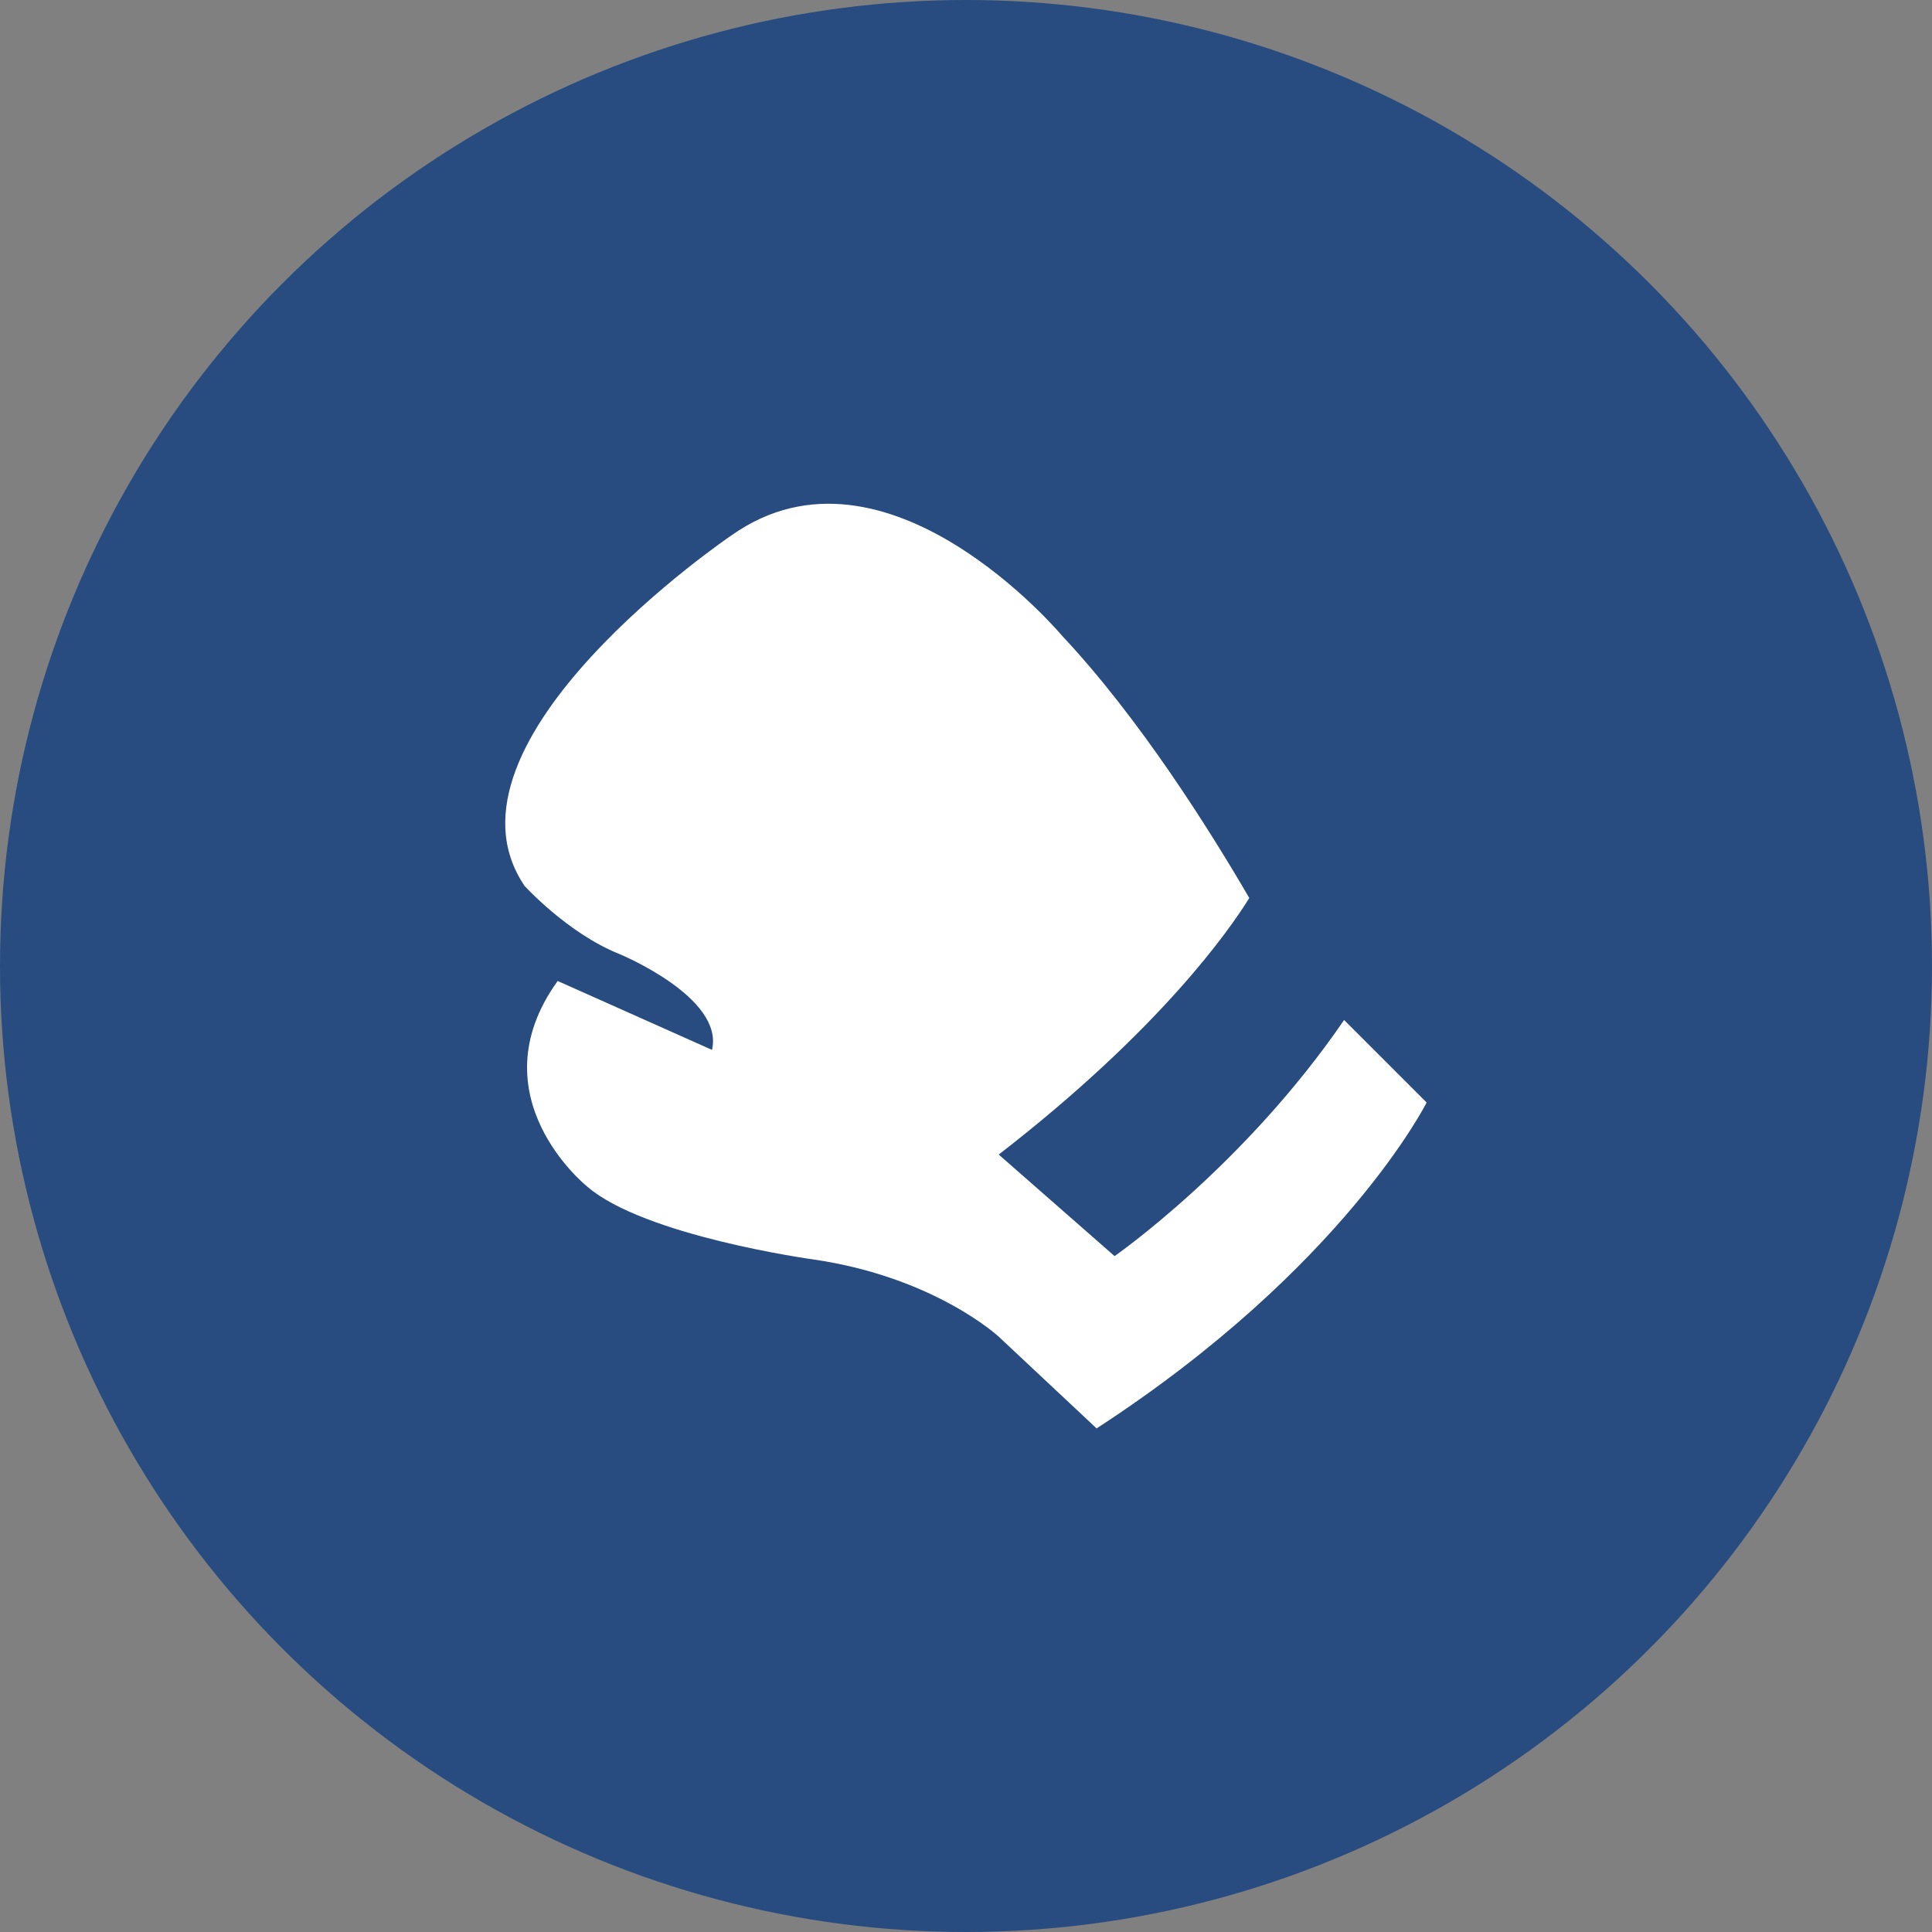
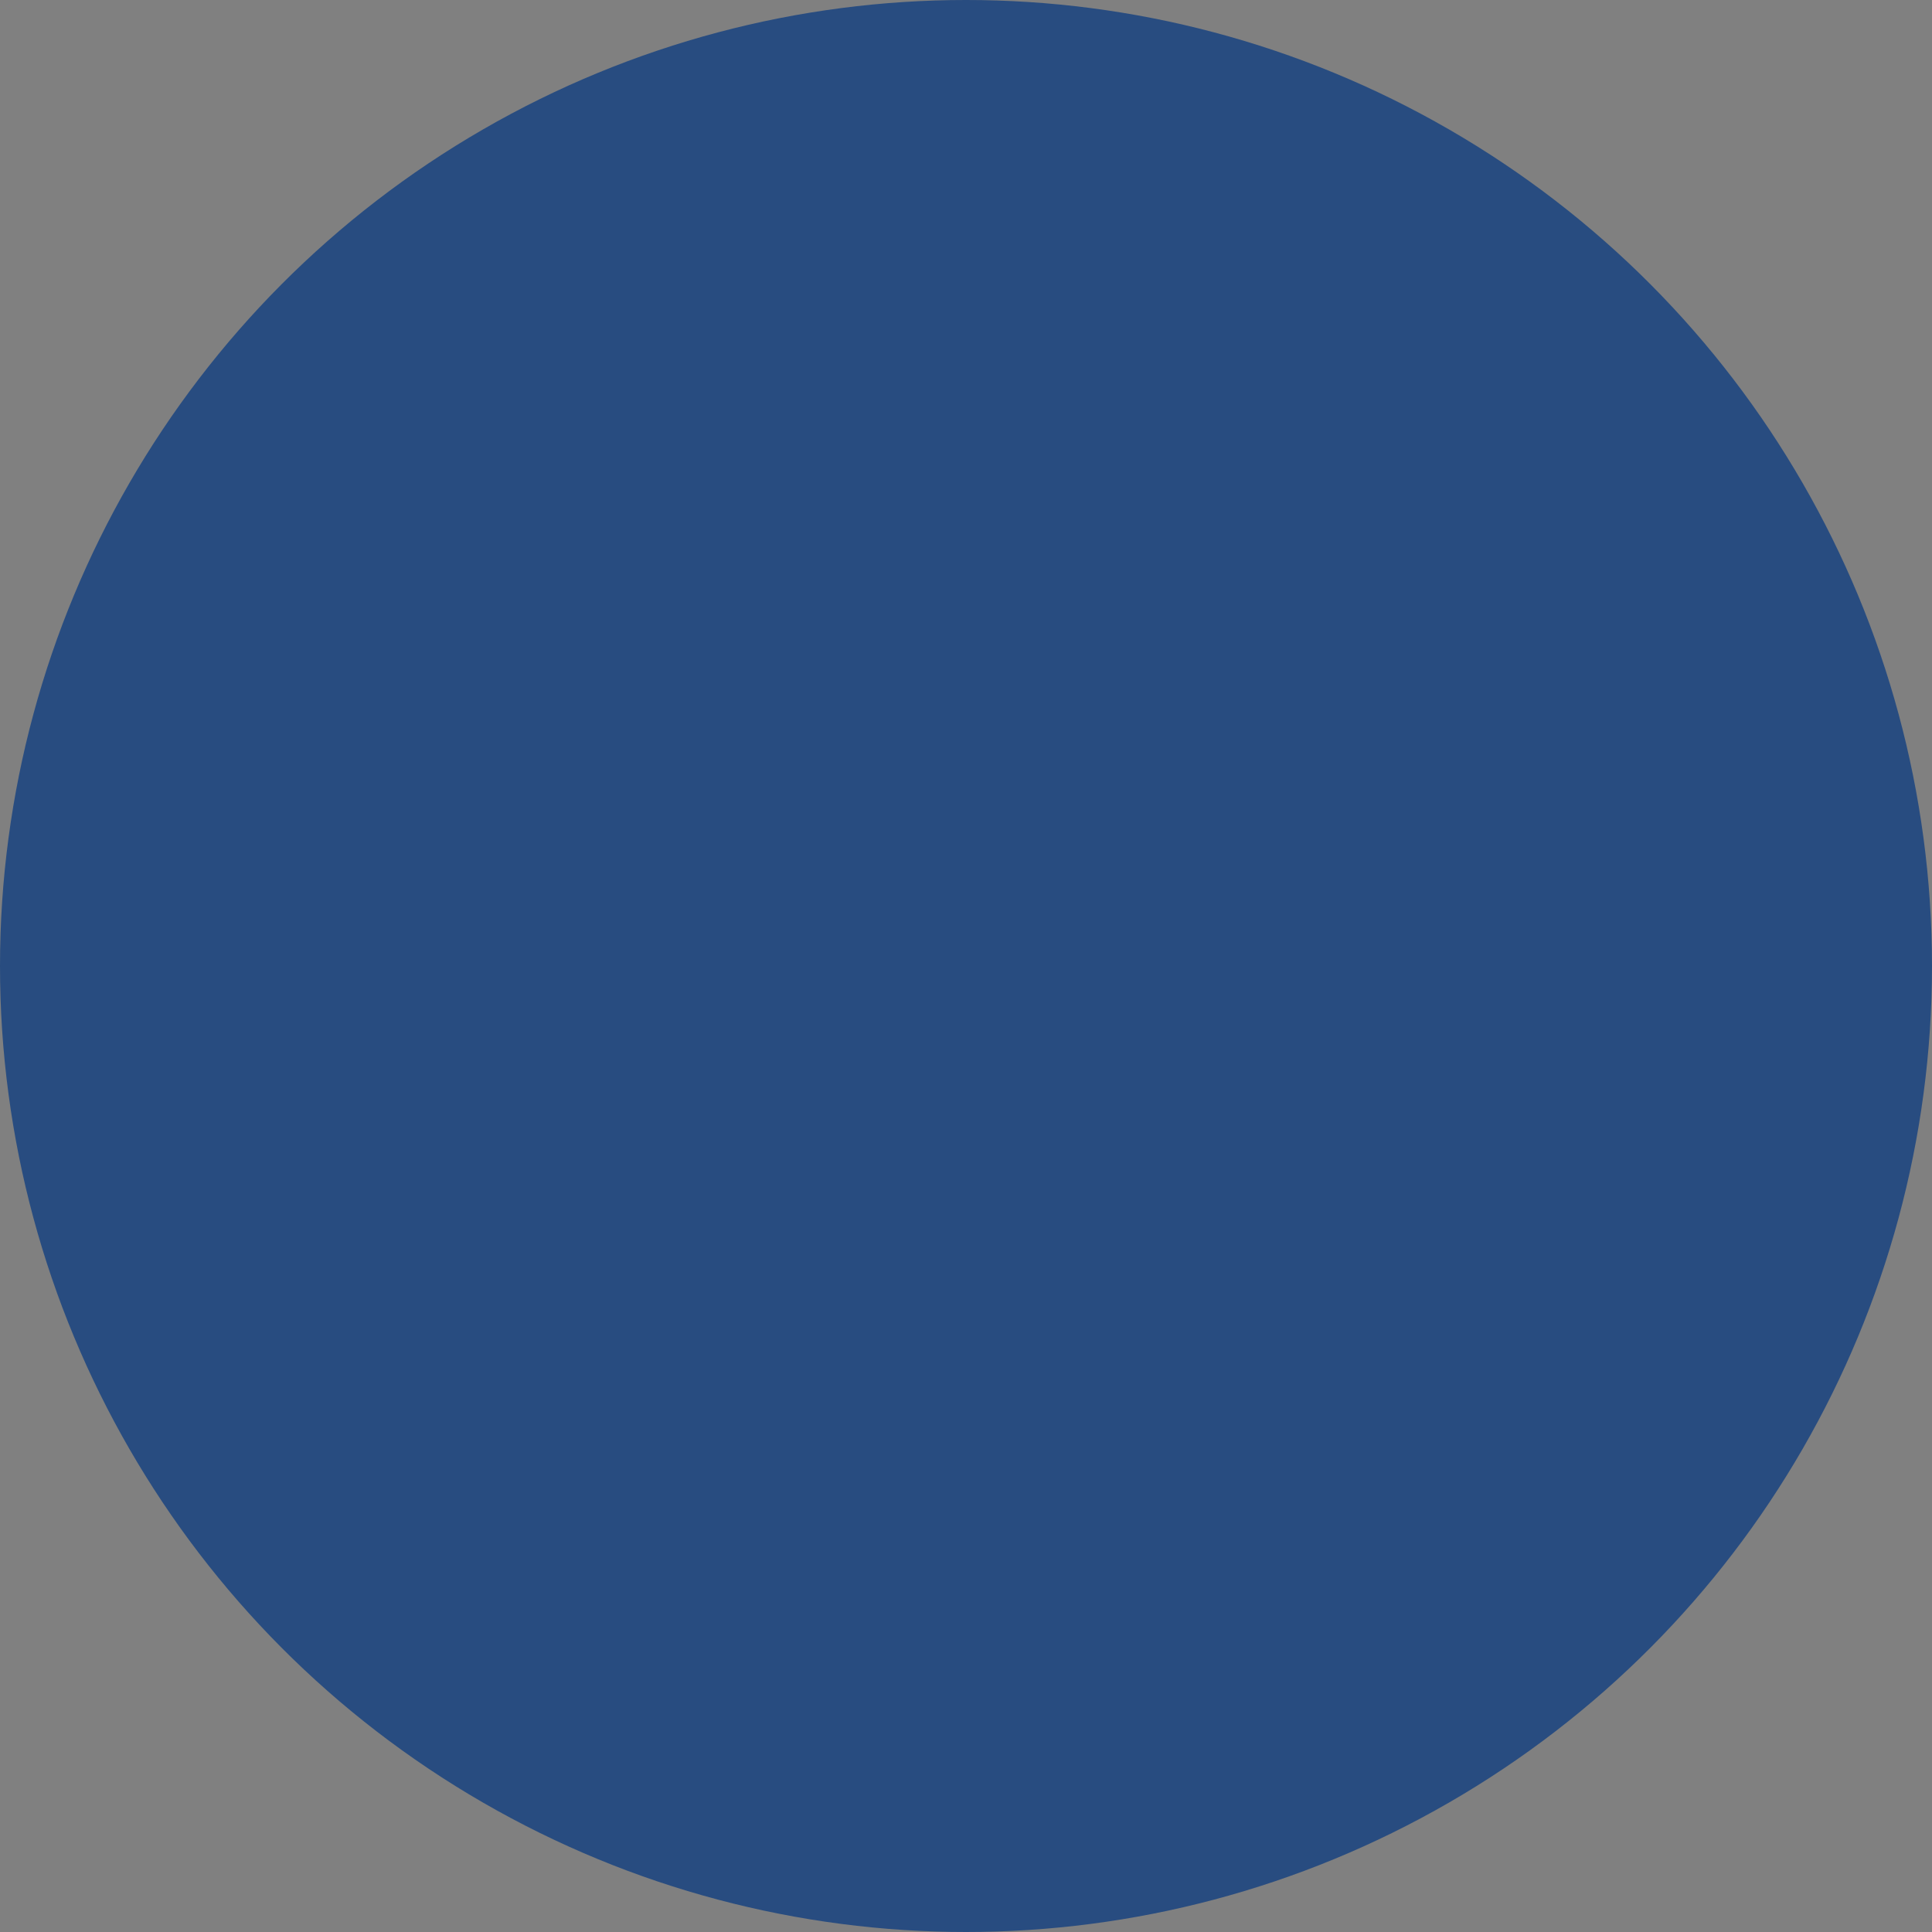
<svg xmlns="http://www.w3.org/2000/svg" id="Livello_1" data-name="Livello 1" viewBox="0 0 258 258">
  <rect x="0" y="0" width="258" height="258" fill="#808080" stroke="none" />
  <defs>
    <style>
      .cls-1 {
        fill: #284c80;
      }

      .cls-2 {
        fill: #fff;
      }
    </style>
  </defs>
  <circle class="cls-1" cx="129" cy="129" r="129" />
-   <path class="cls-2" d="M179.5,136.2c-13.36,19.53-30.66,31.54-30.66,31.54l-15.47-13.56c21.67-16.77,30.88-30.1,33.46-34.26-5.3-9.11-14.66-24.01-24.99-35.01,0,0-23.48-28.02-44.14-13.43,0,0-40.7,27.54-27.65,46.82,0,0,5.75,6.33,12.64,9.09,0,0,14.05,5.78,12.39,12.81l-20.61-9.2c-11.1,15.43,3.94,27.45,3.94,27.45,7.64,6.61,30.02,9.71,30.02,9.71,16.3,2.32,24.93,10.33,24.93,10.33l13.08,12.26c33.05-21.48,44.07-43.52,44.07-43.52l-11.02-11.02Z" />
</svg>